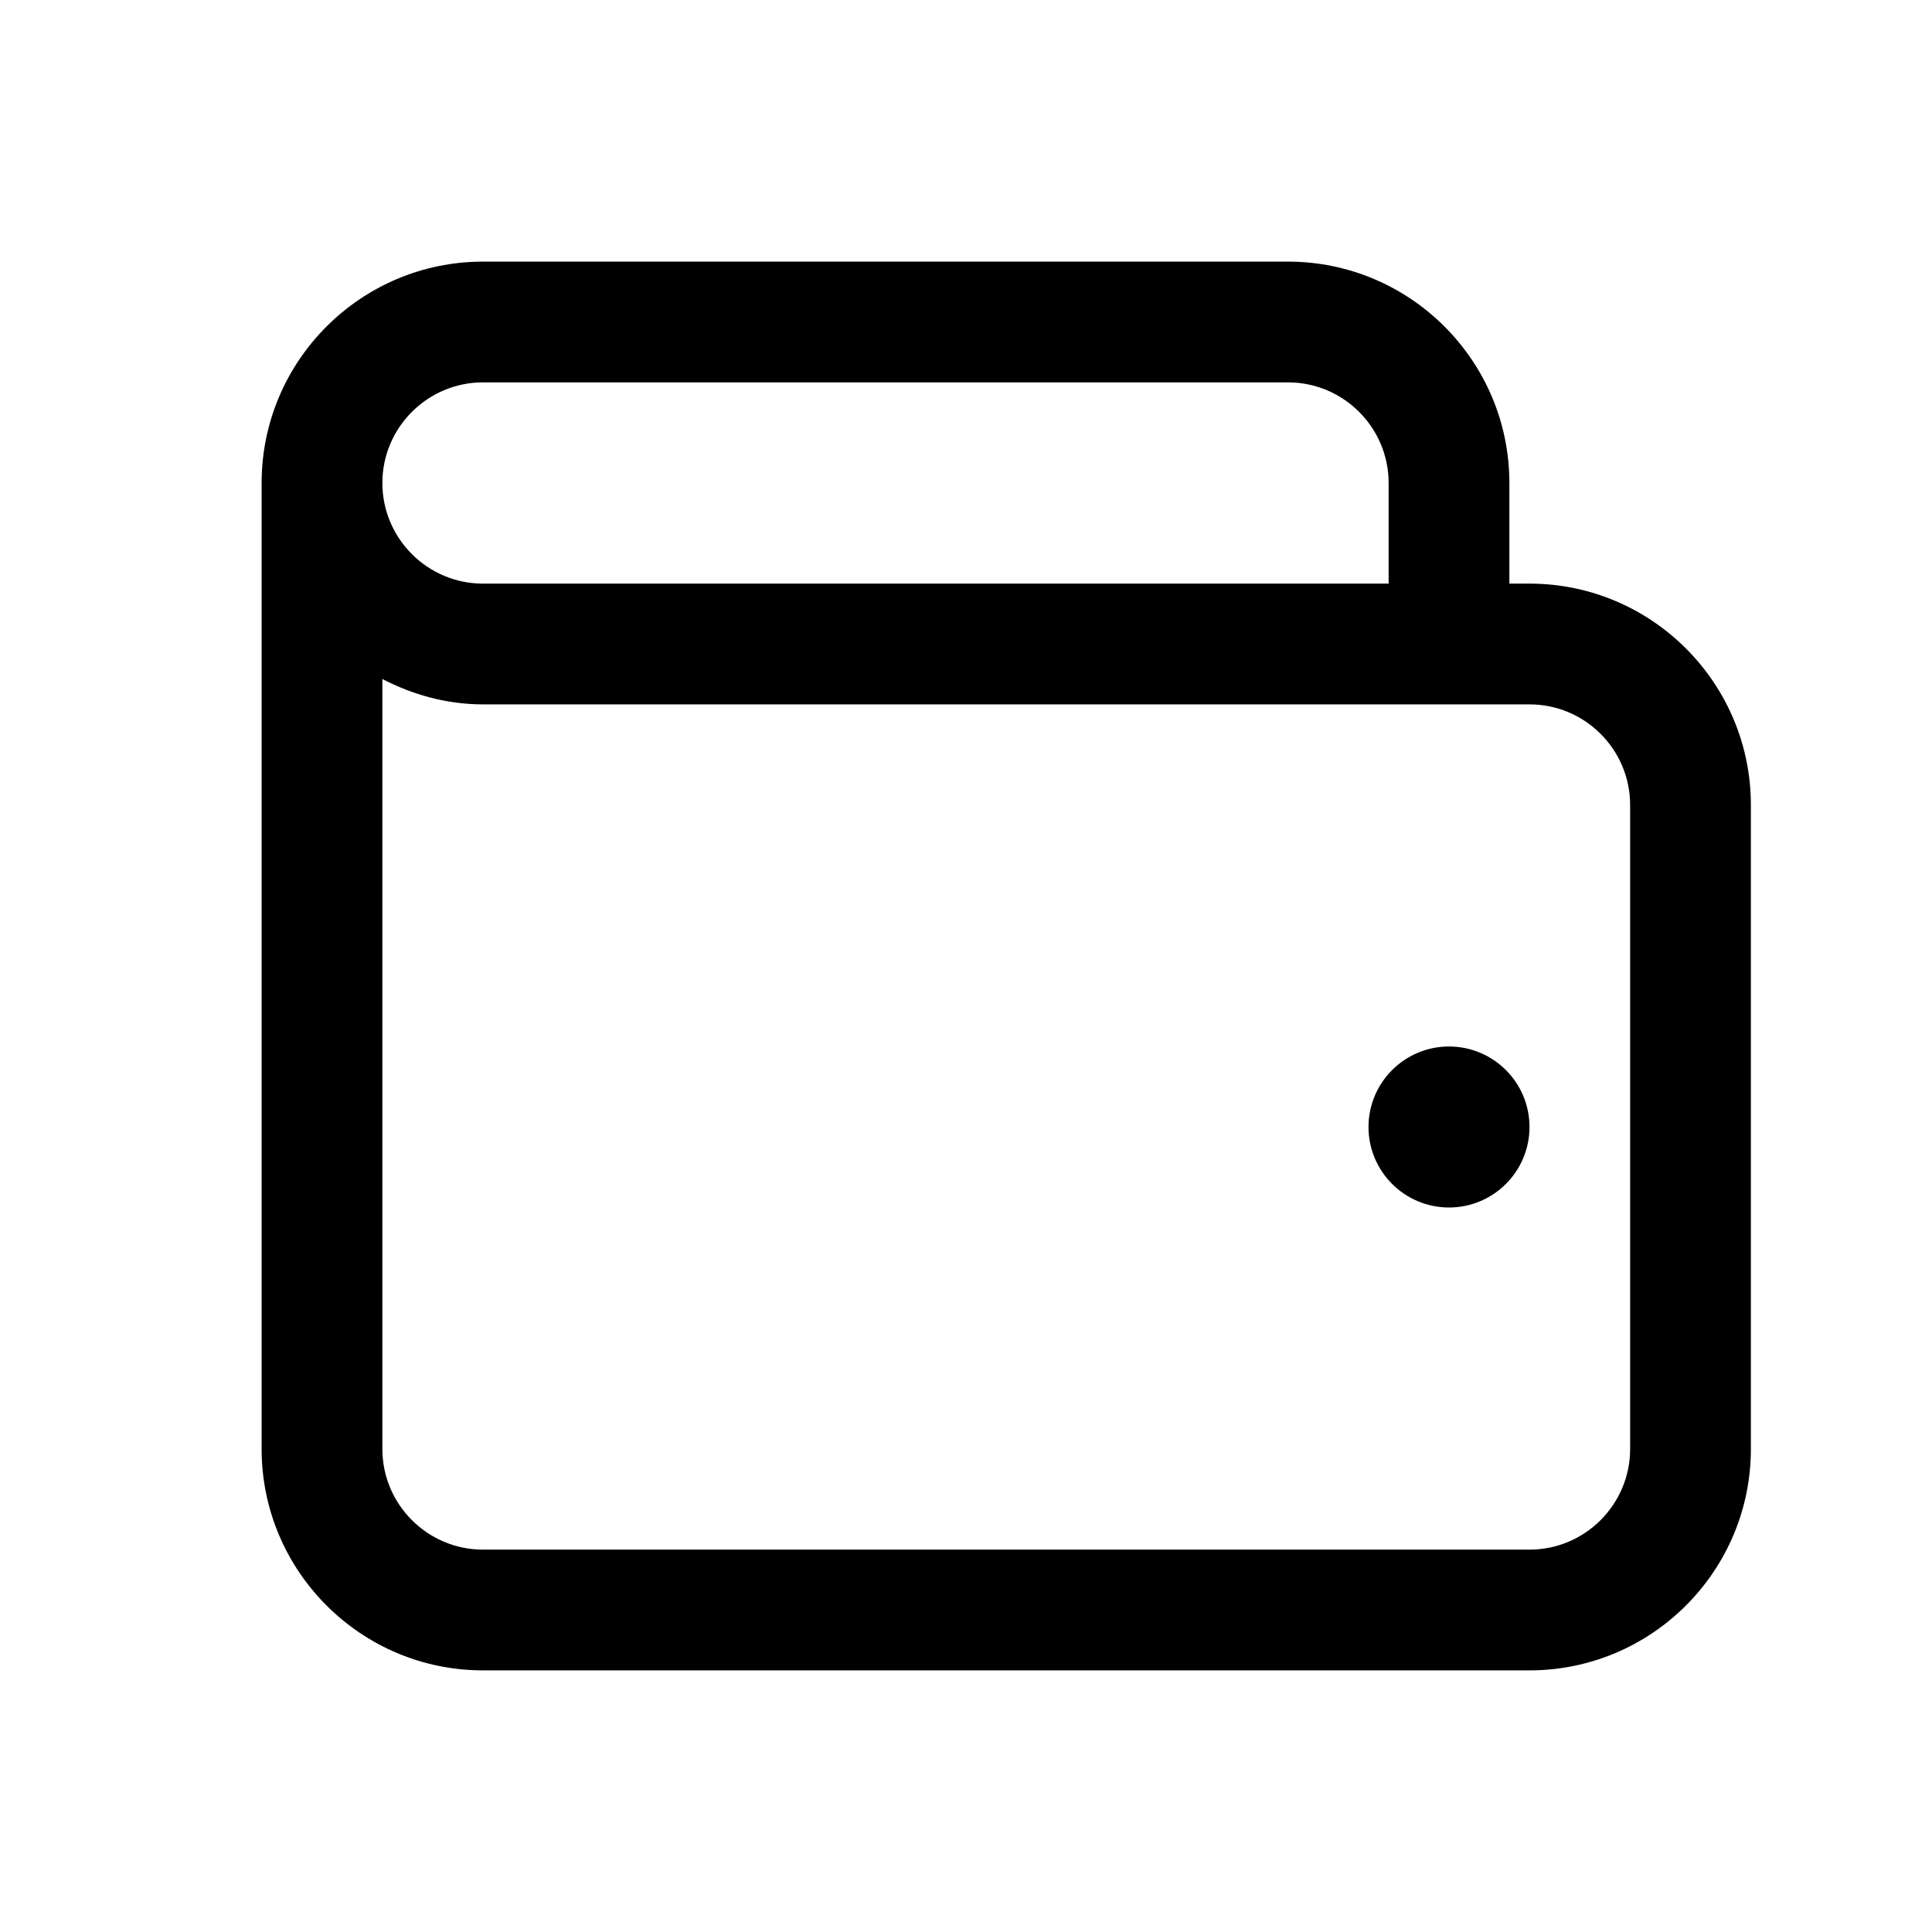
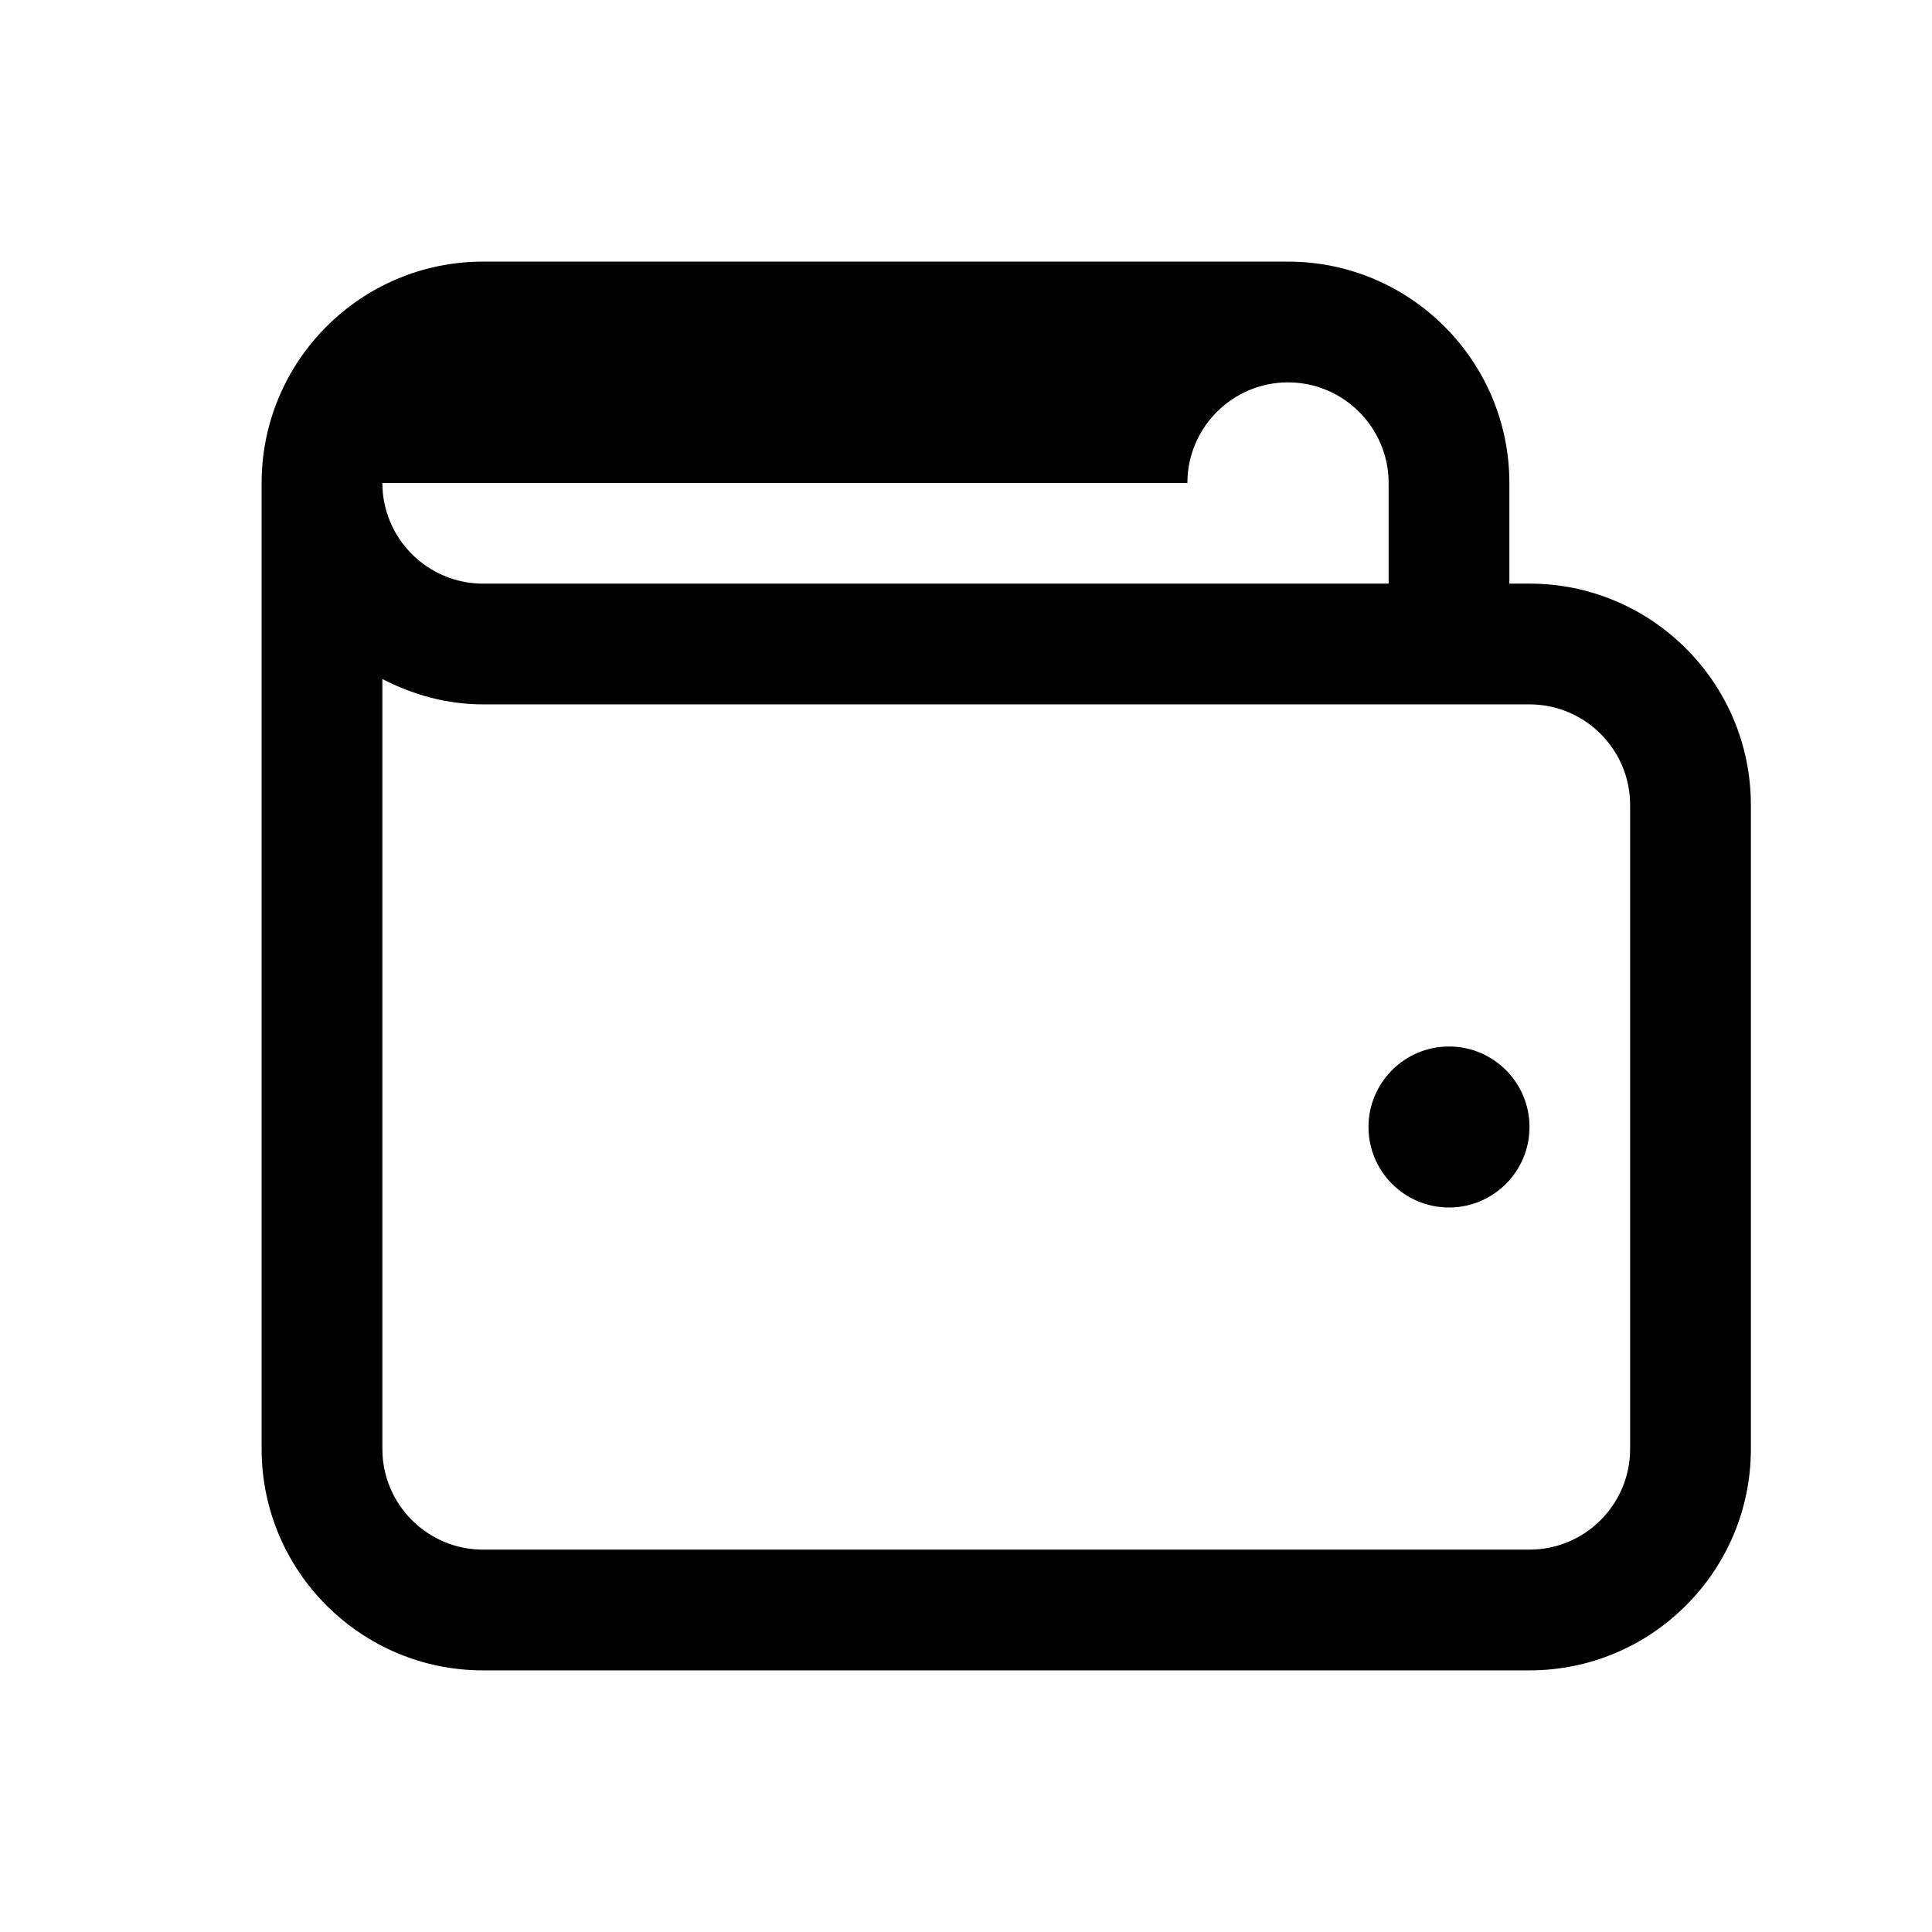
<svg xmlns="http://www.w3.org/2000/svg" id="Icon" viewBox="0 0 24 24">
-   <path d="m19 14c0 .552-.448 1-1 1s-1-.448-1-1 .448-1 1-1 1 .448 1 1zm2.75-4v8c0 1.517-1.233 2.75-2.75 2.75h-13c-1.517 0-2.75-1.233-2.75-2.75v-12c0-1.517 1.233-2.75 2.75-2.75h10c1.517 0 2.75 1.233 2.75 2.75v1.25h.25c1.517 0 2.75 1.233 2.75 2.75zm-17-4c0 .689.561 1.25 1.25 1.25h11.25v-1.25c0-.689-.561-1.25-1.25-1.25h-10c-.689 0-1.25.561-1.25 1.25zm15.5 4c0-.689-.561-1.25-1.25-1.25h-13c-.452 0-.873-.12-1.25-.315v9.565c0 .689.561 1.25 1.25 1.25h13c.689 0 1.25-.561 1.25-1.25z" />
+   <path d="m19 14c0 .552-.448 1-1 1s-1-.448-1-1 .448-1 1-1 1 .448 1 1zm2.75-4v8c0 1.517-1.233 2.75-2.75 2.75h-13c-1.517 0-2.75-1.233-2.75-2.75v-12c0-1.517 1.233-2.75 2.75-2.75h10c1.517 0 2.75 1.233 2.75 2.75v1.25h.25c1.517 0 2.75 1.233 2.75 2.75zm-17-4c0 .689.561 1.25 1.25 1.25h11.25v-1.25c0-.689-.561-1.25-1.25-1.25c-.689 0-1.25.561-1.25 1.25zm15.5 4c0-.689-.561-1.25-1.25-1.25h-13c-.452 0-.873-.12-1.25-.315v9.565c0 .689.561 1.25 1.25 1.25h13c.689 0 1.25-.561 1.25-1.25z" />
</svg>